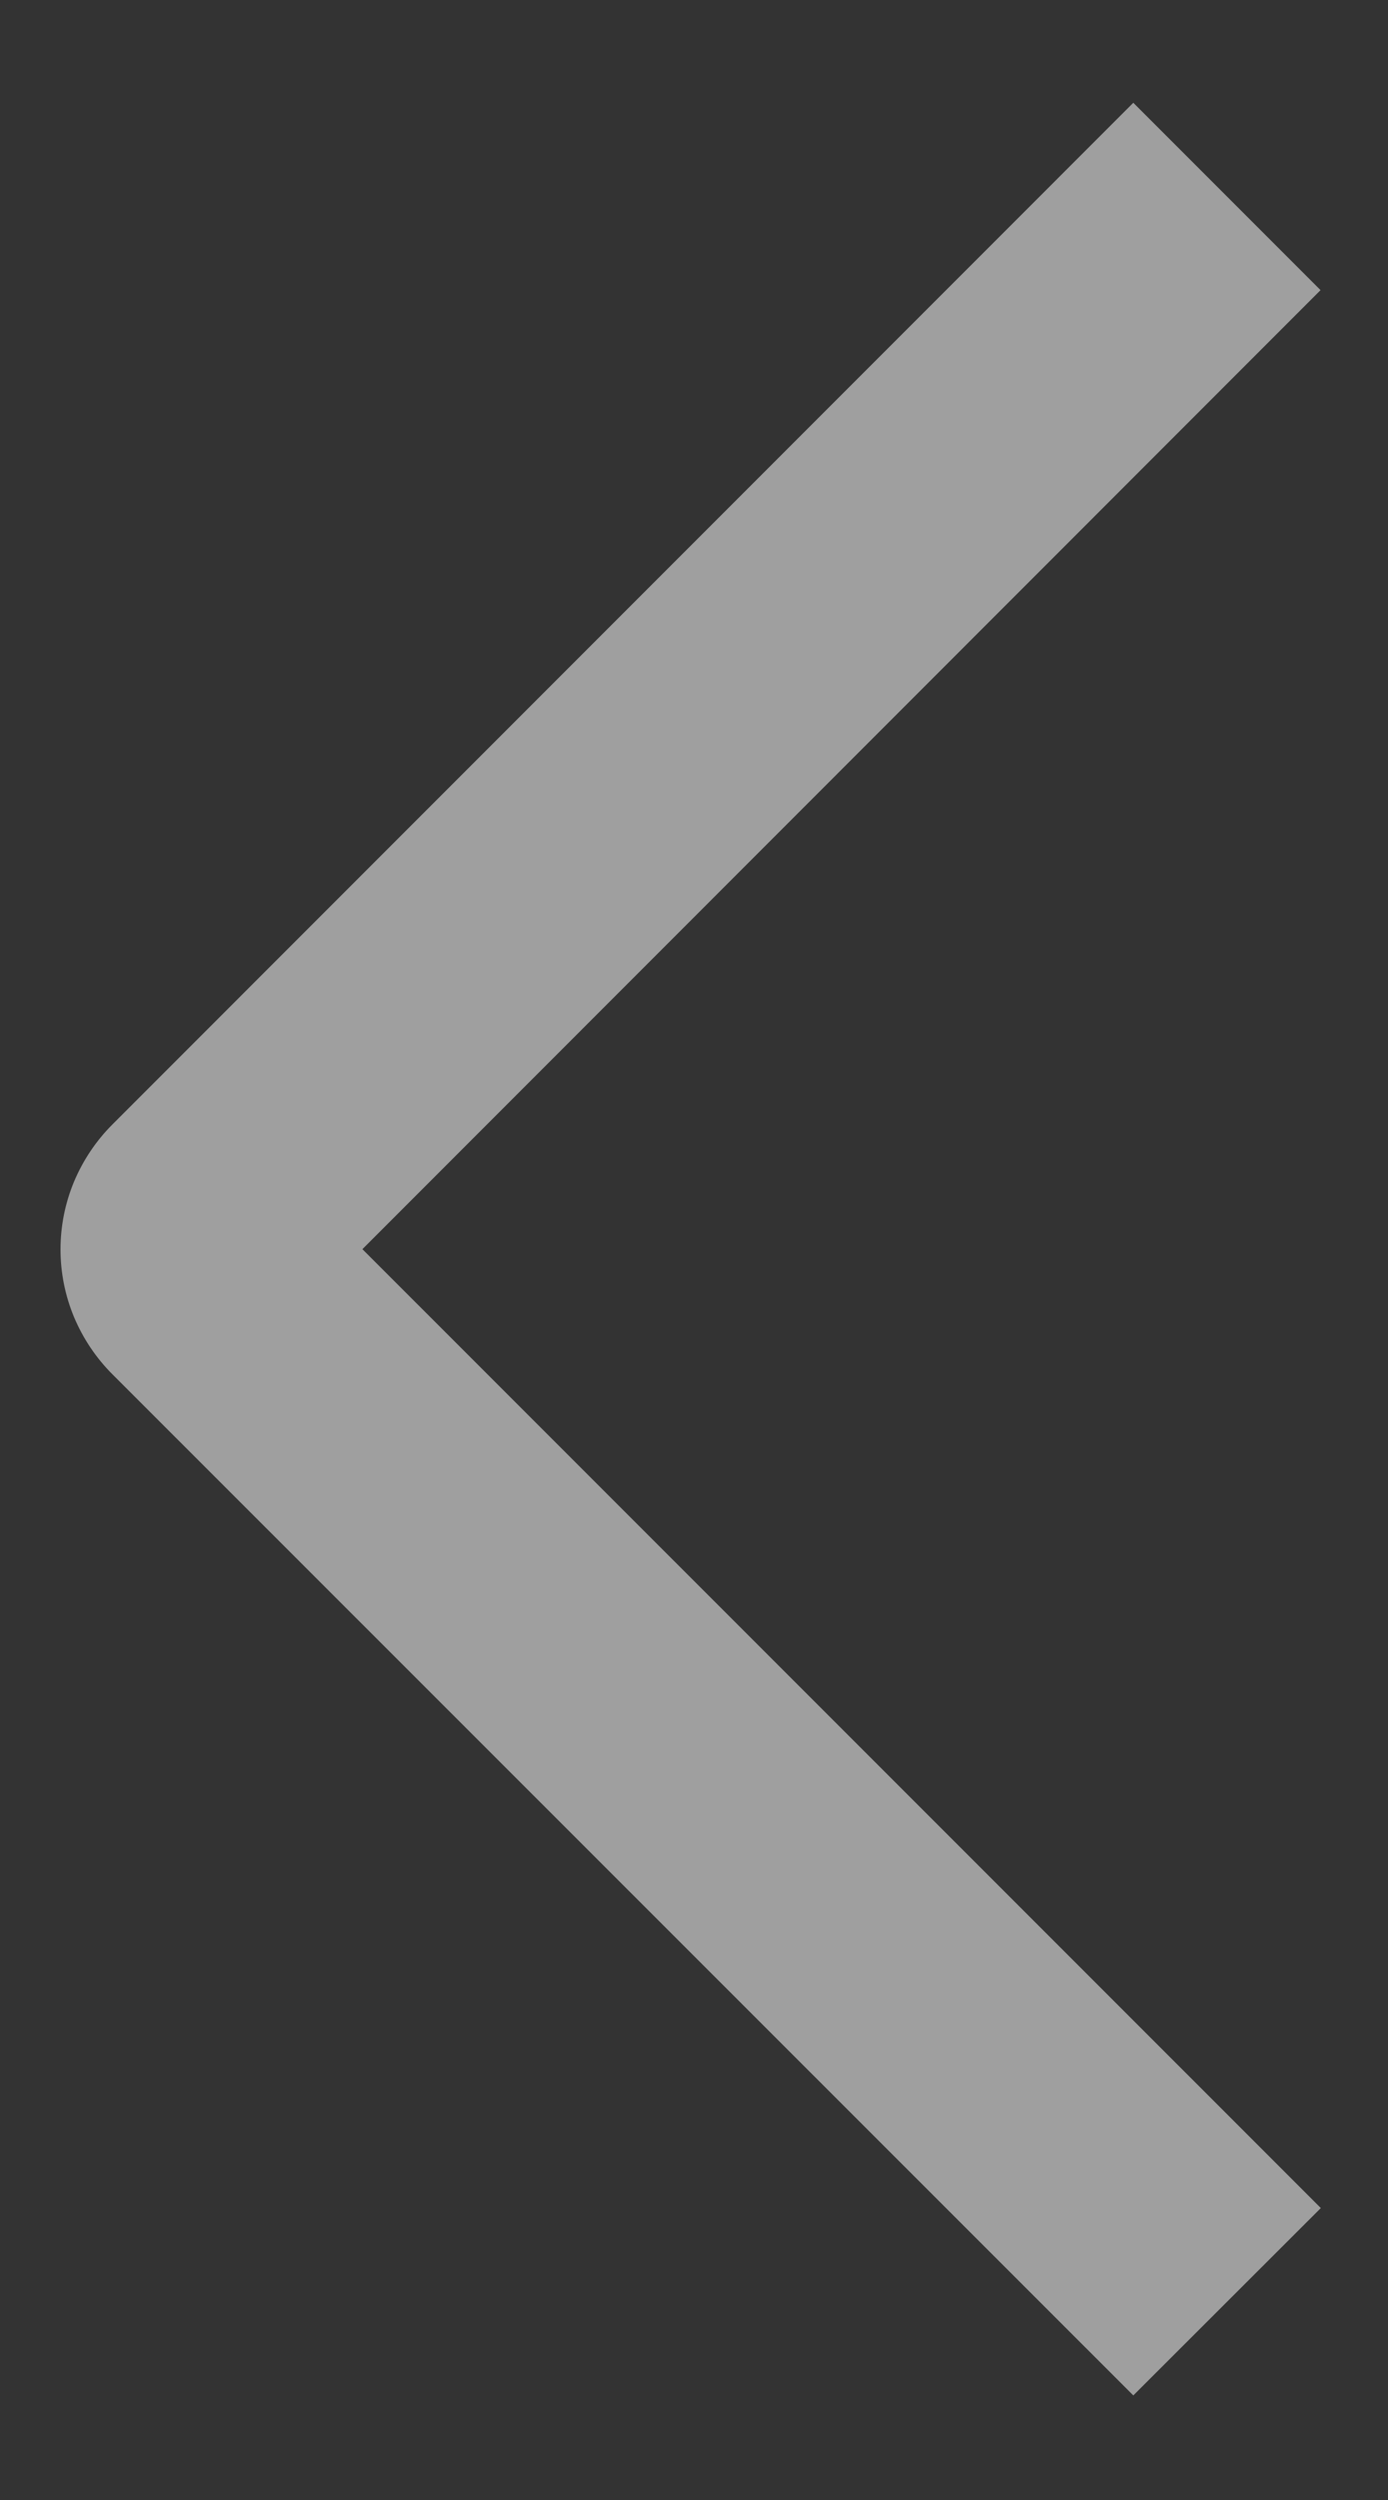
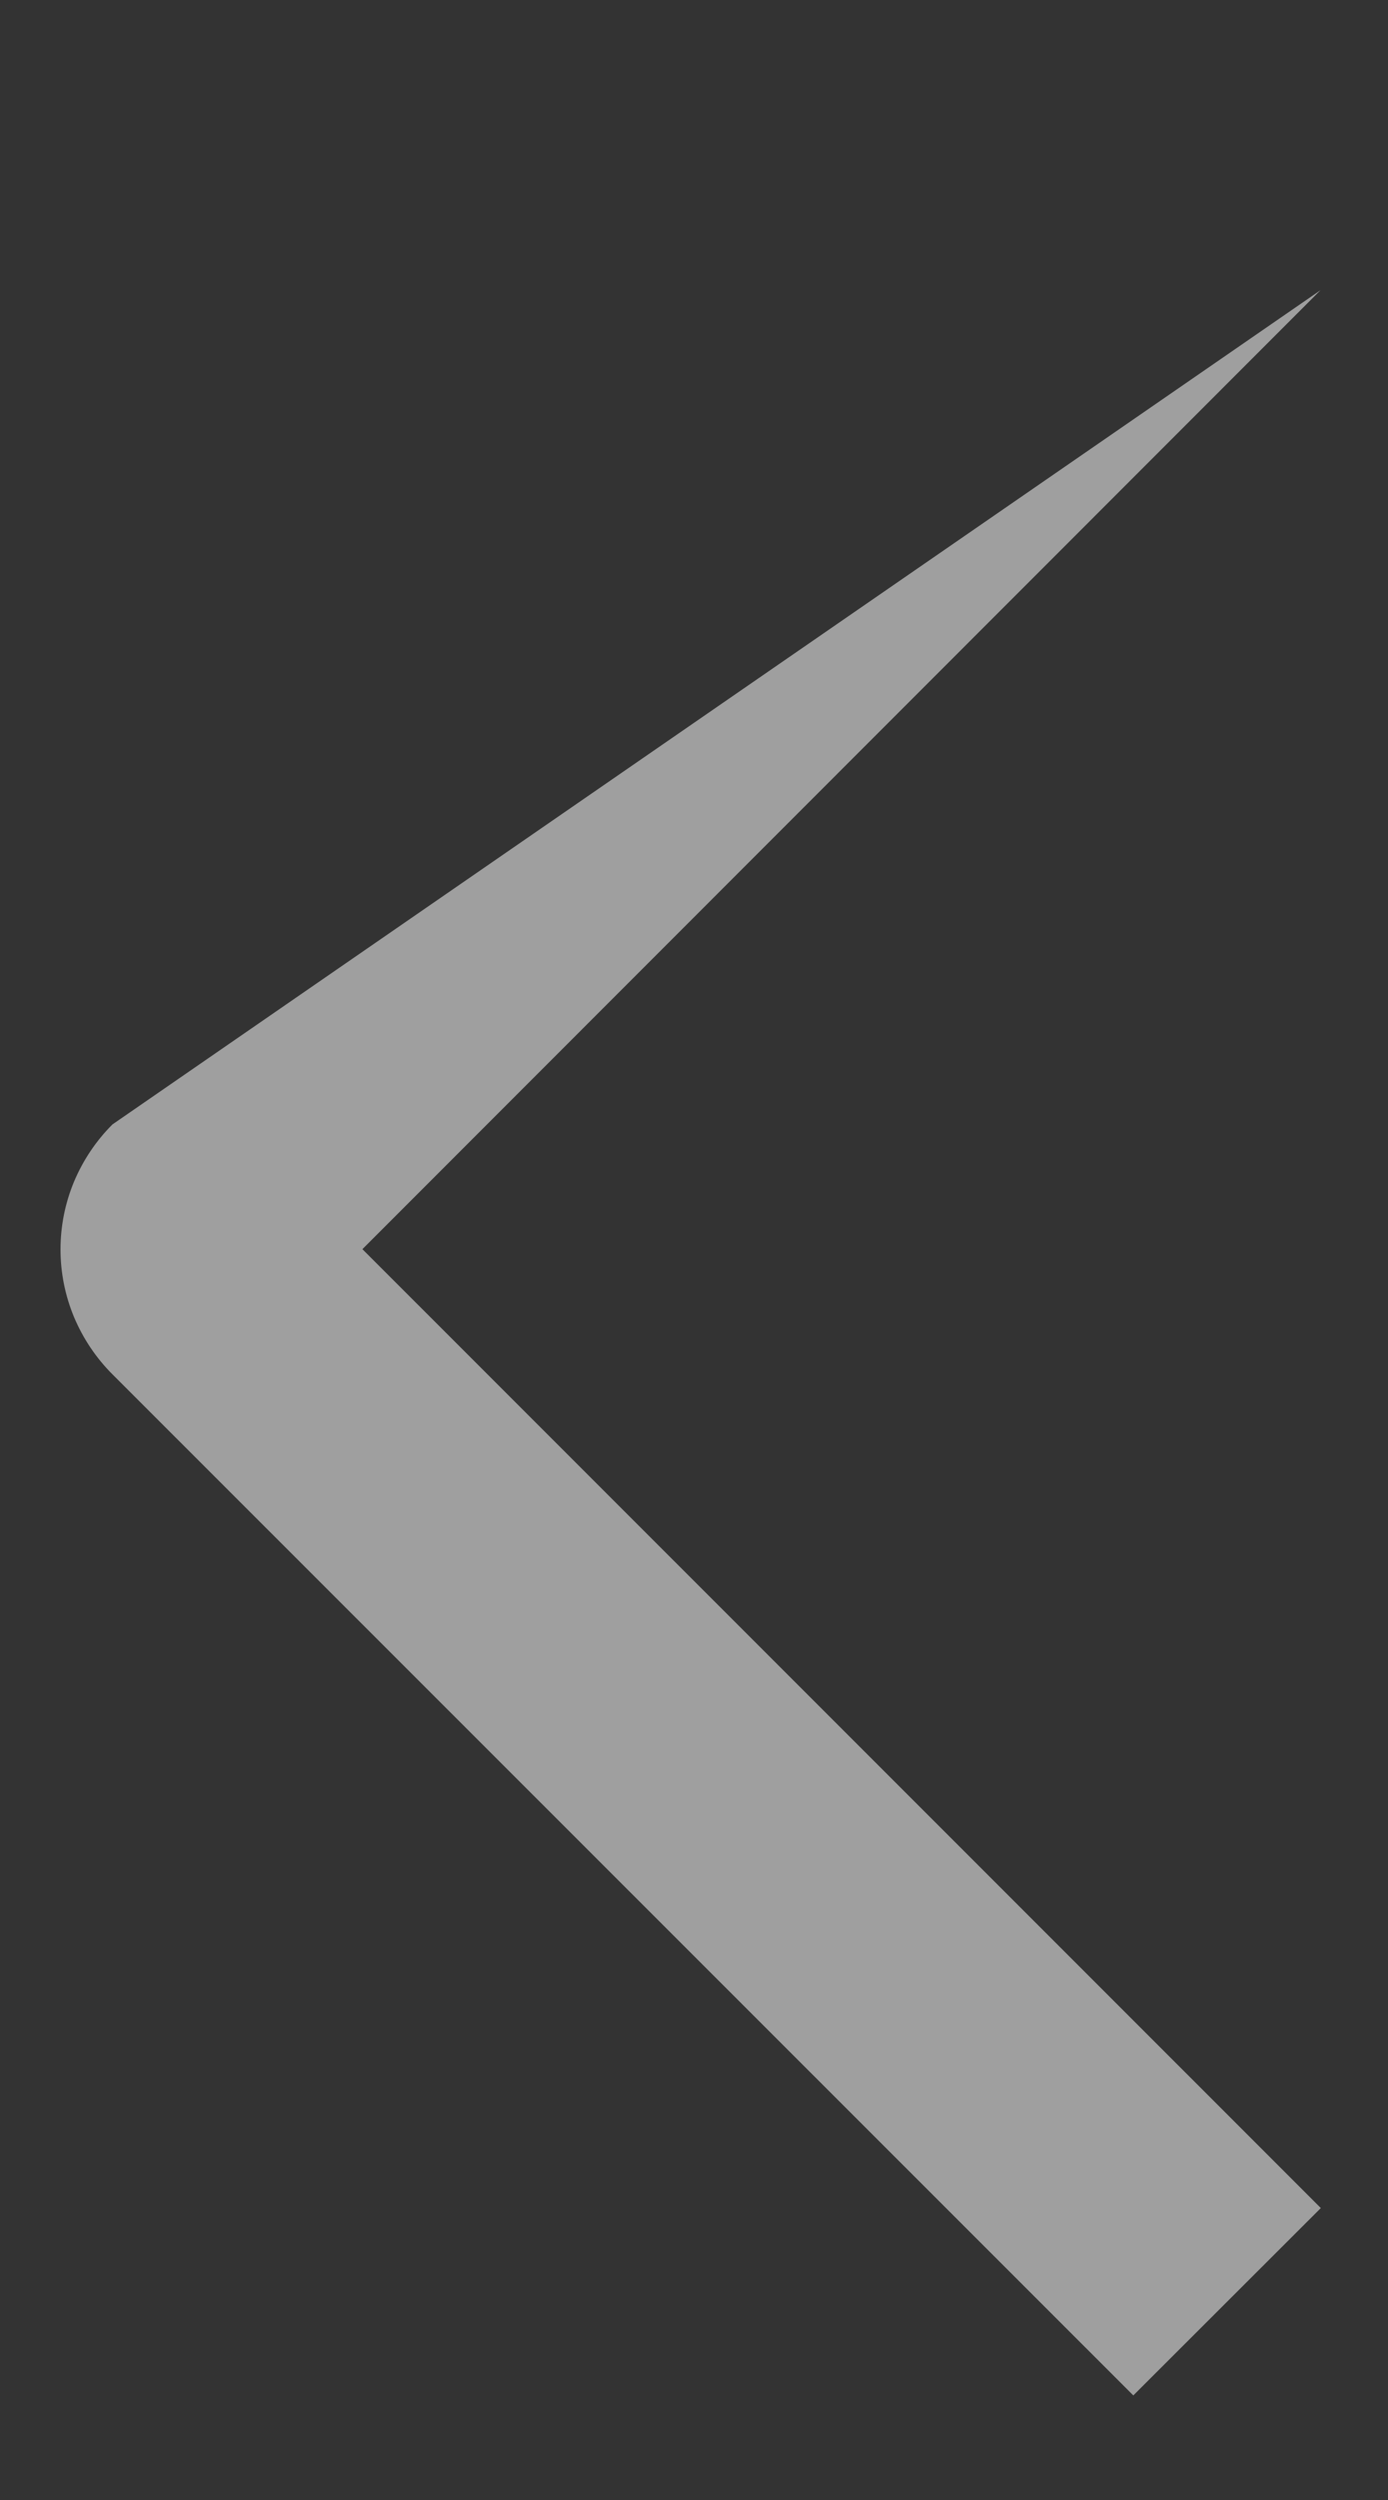
<svg xmlns="http://www.w3.org/2000/svg" width="10" height="18" viewBox="0 0 10 18" fill="none">
  <rect x="0" y="0" width="10" height="18" fill="#333333" stroke="none" />
-   <path d="M9.516 15.898L8.165 17.247L0.81 9.895C0.692 9.777 0.598 9.637 0.533 9.482C0.469 9.328 0.436 9.163 0.436 8.996C0.436 8.828 0.469 8.663 0.533 8.509C0.598 8.354 0.692 8.214 0.81 8.096L8.165 0.74L9.514 2.089L2.611 8.994L9.516 15.898Z" fill="white" fill-opacity="0.53" />
+   <path d="M9.516 15.898L8.165 17.247L0.81 9.895C0.692 9.777 0.598 9.637 0.533 9.482C0.469 9.328 0.436 9.163 0.436 8.996C0.436 8.828 0.469 8.663 0.533 8.509C0.598 8.354 0.692 8.214 0.81 8.096L9.514 2.089L2.611 8.994L9.516 15.898Z" fill="white" fill-opacity="0.53" />
</svg>